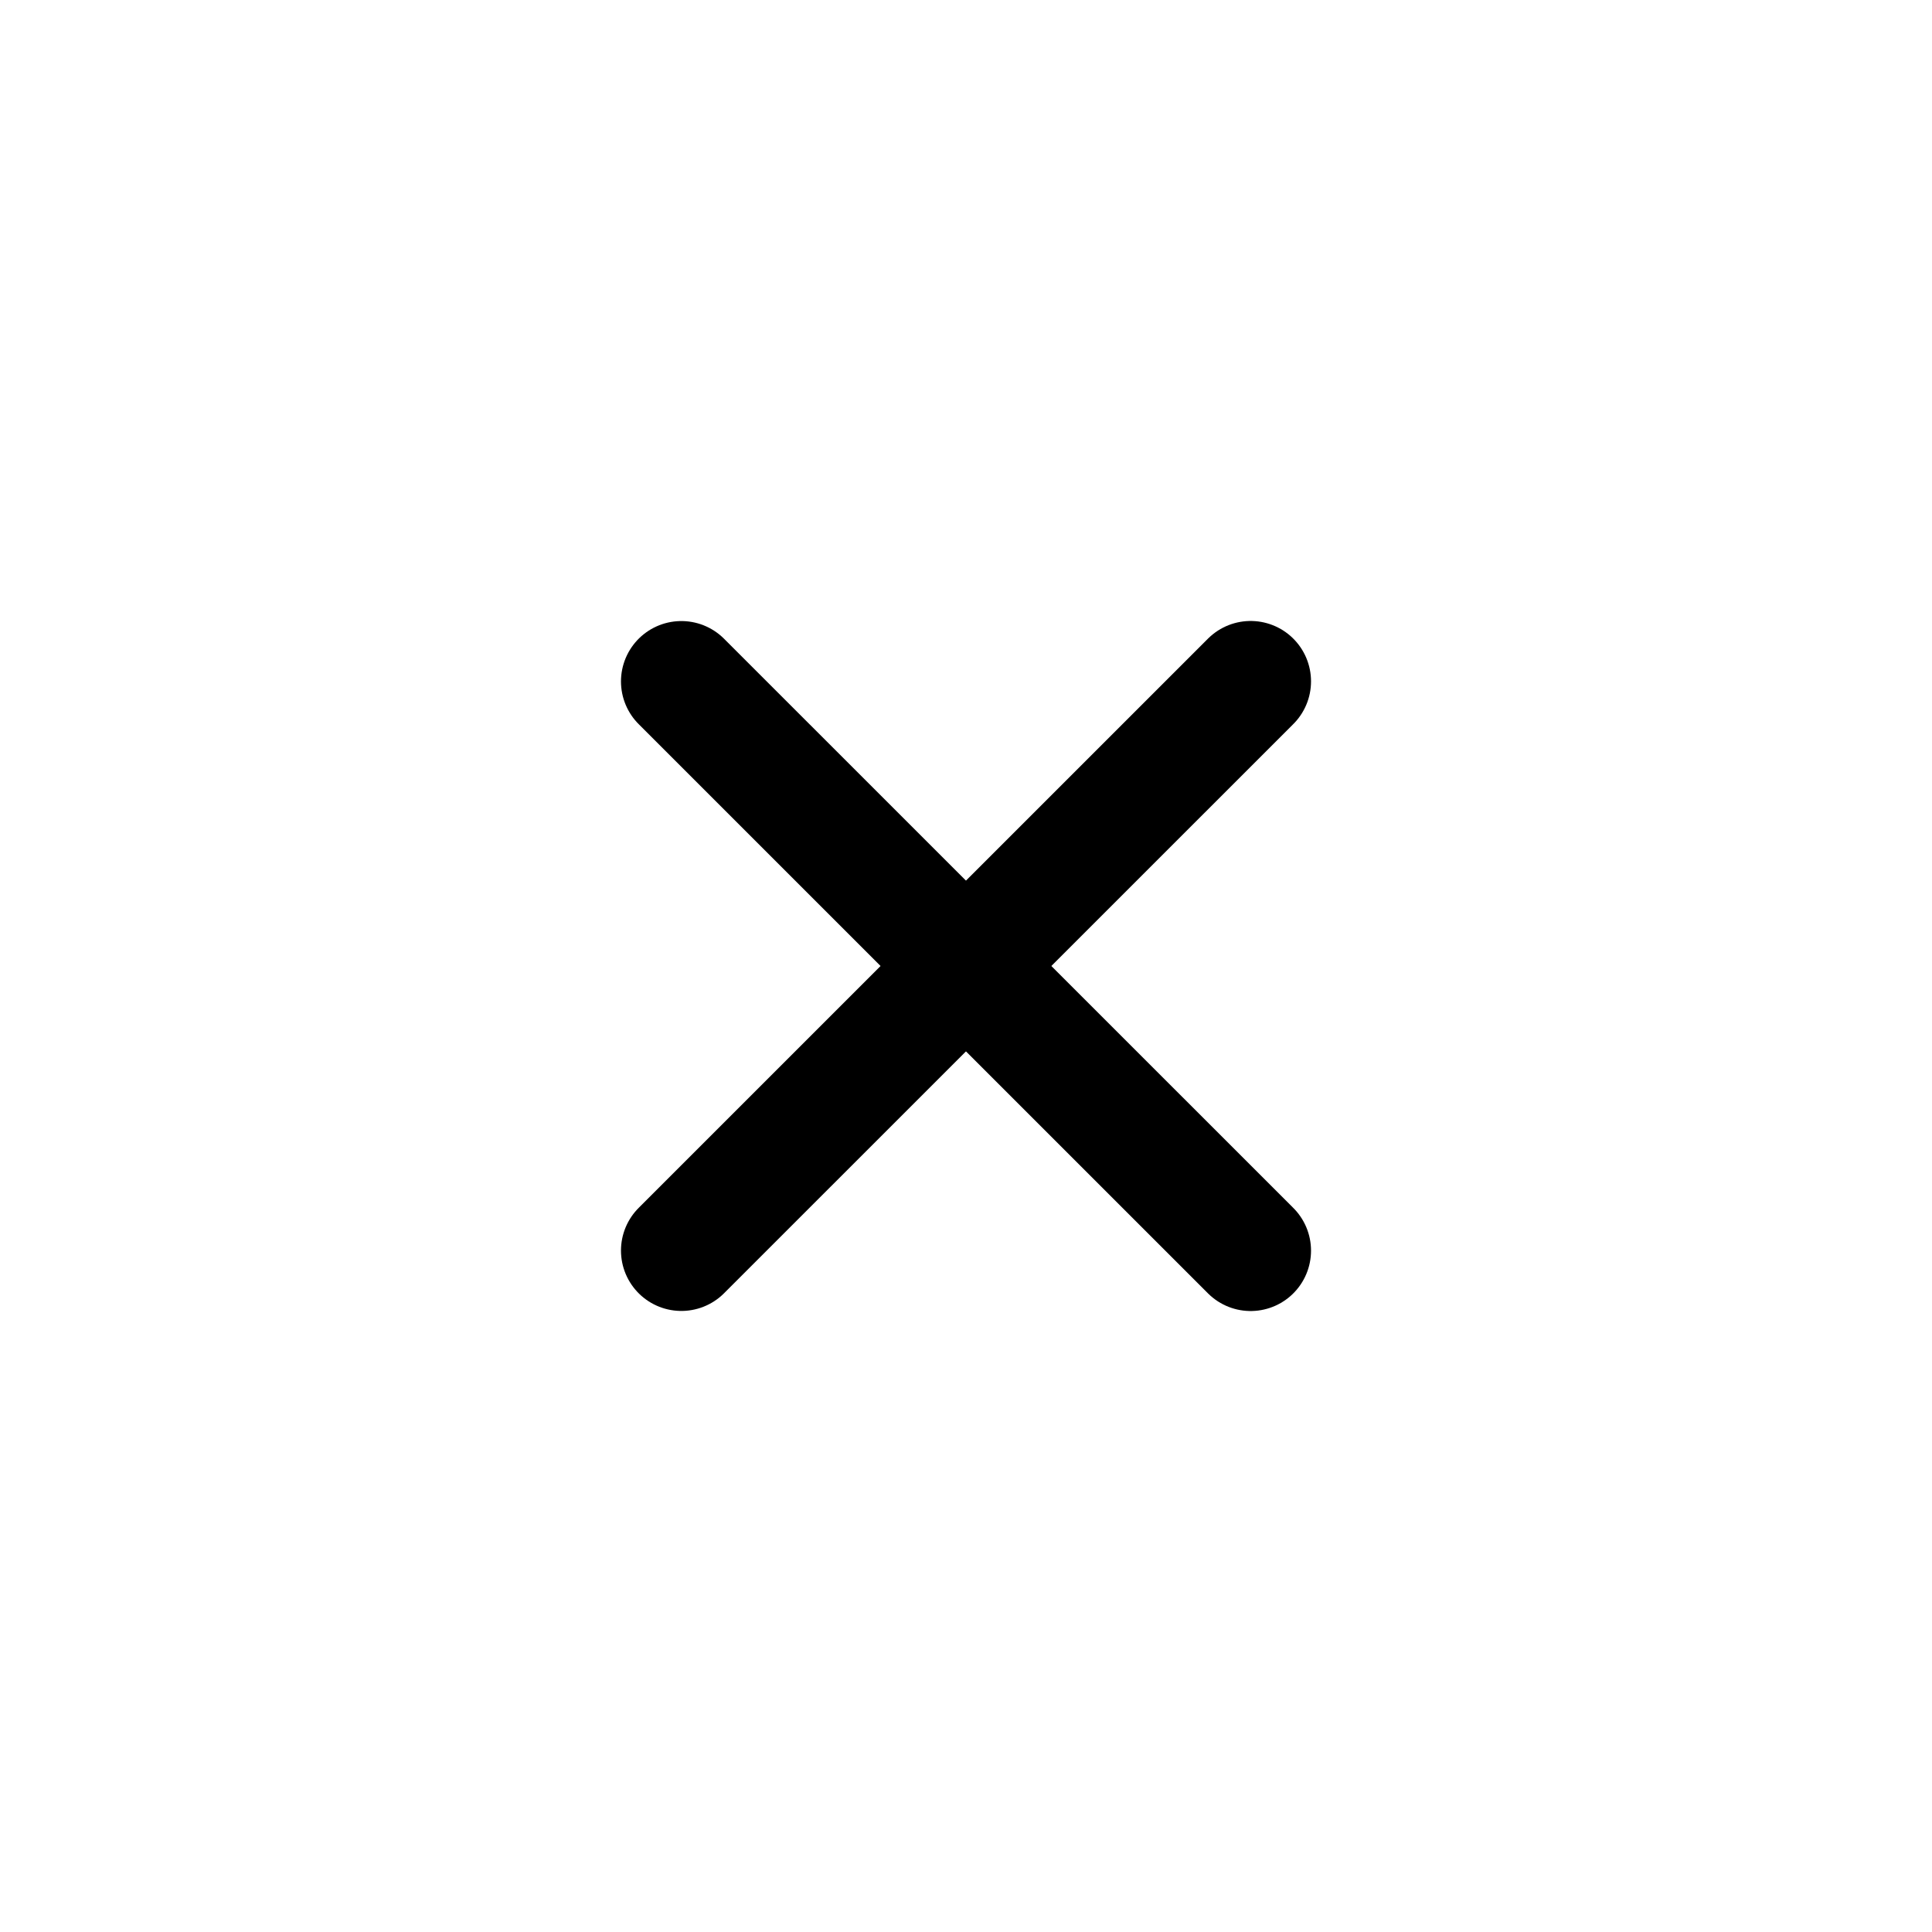
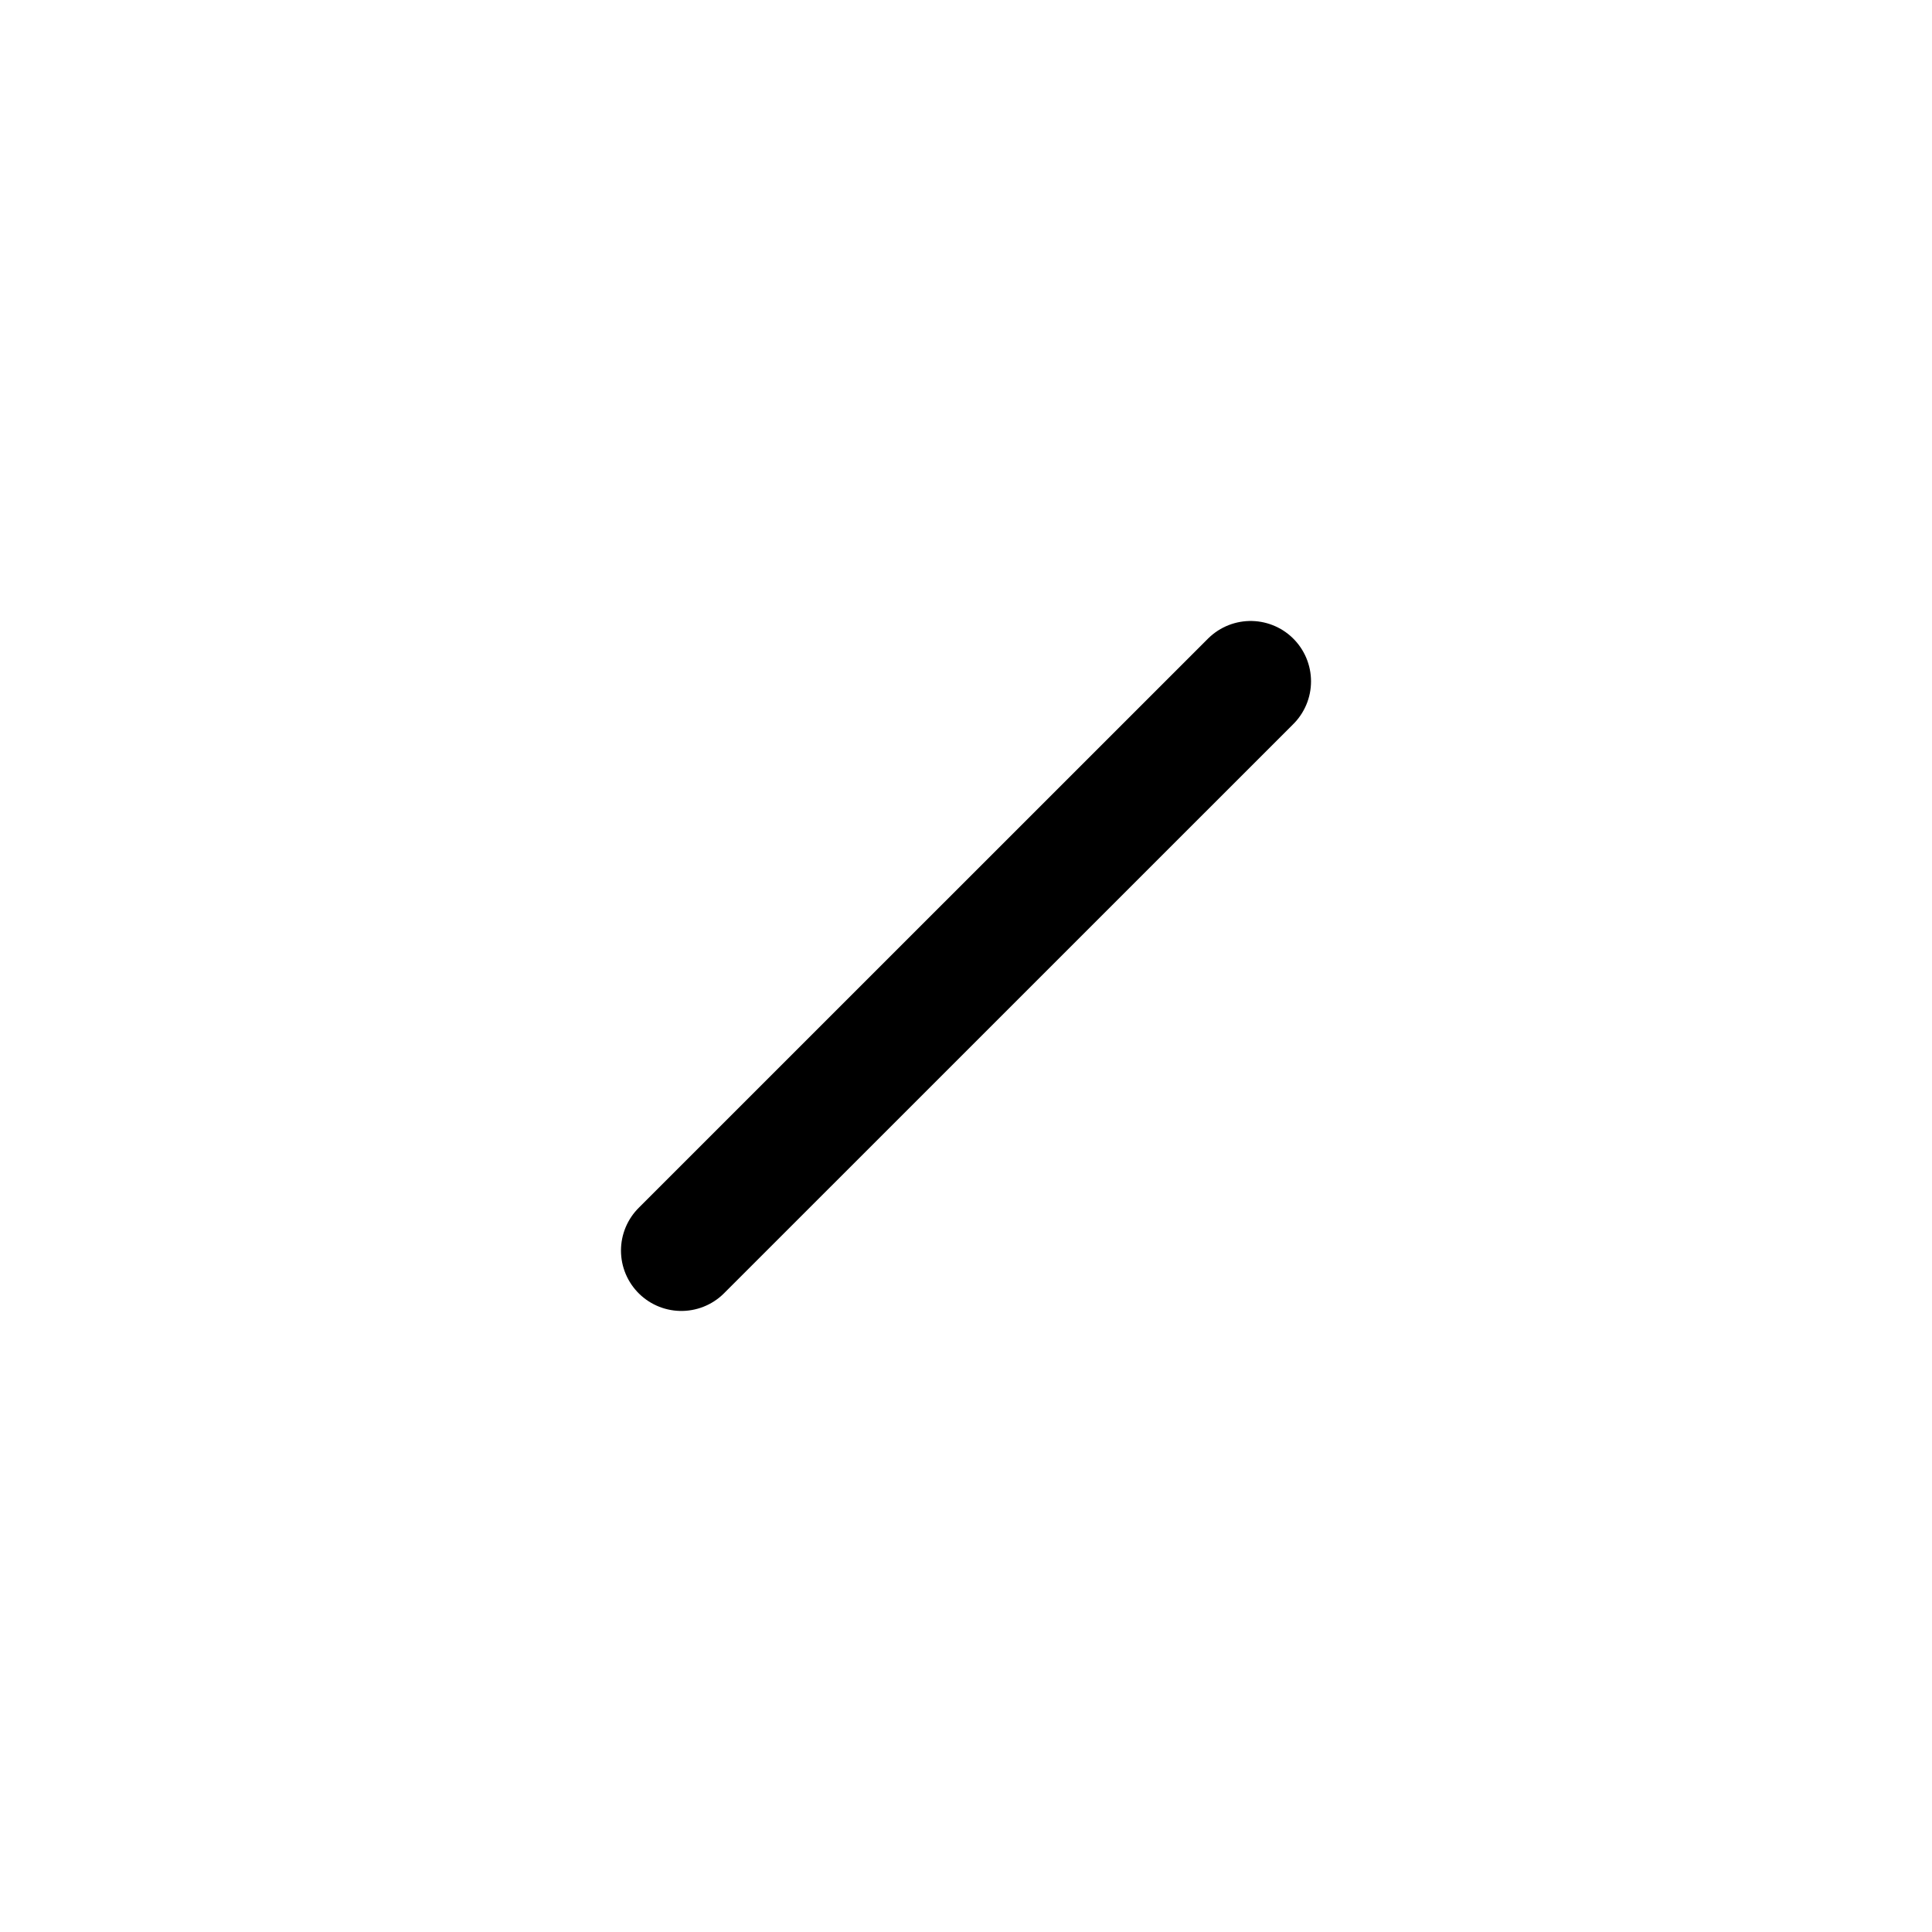
<svg xmlns="http://www.w3.org/2000/svg" width="24" height="24" viewBox="0 0 24 24" fill="none">
  <path d="M8.464 15.535L15.536 8.464" stroke="black" stroke-width="1.5" stroke-linecap="round" />
-   <path d="M8.464 8.465L15.536 15.536" stroke="black" stroke-width="1.5" stroke-linecap="round" />
</svg>